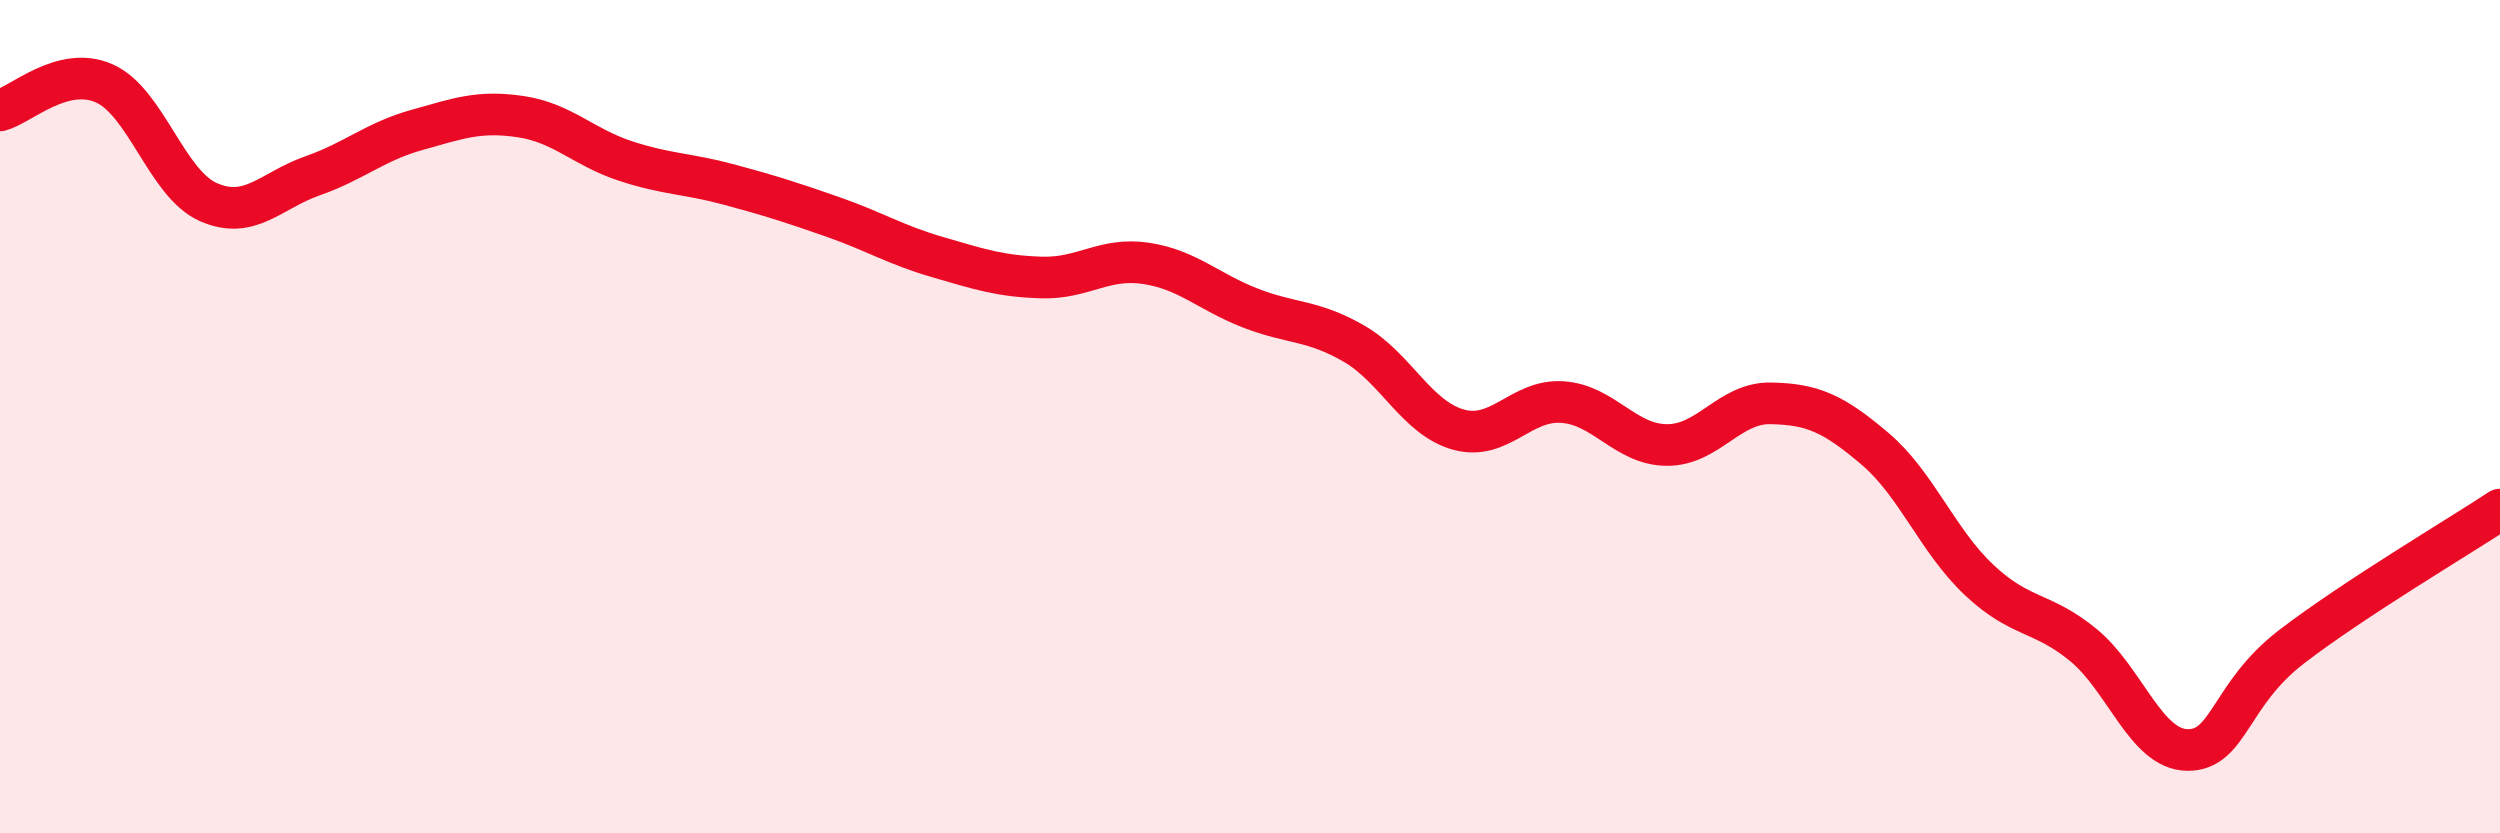
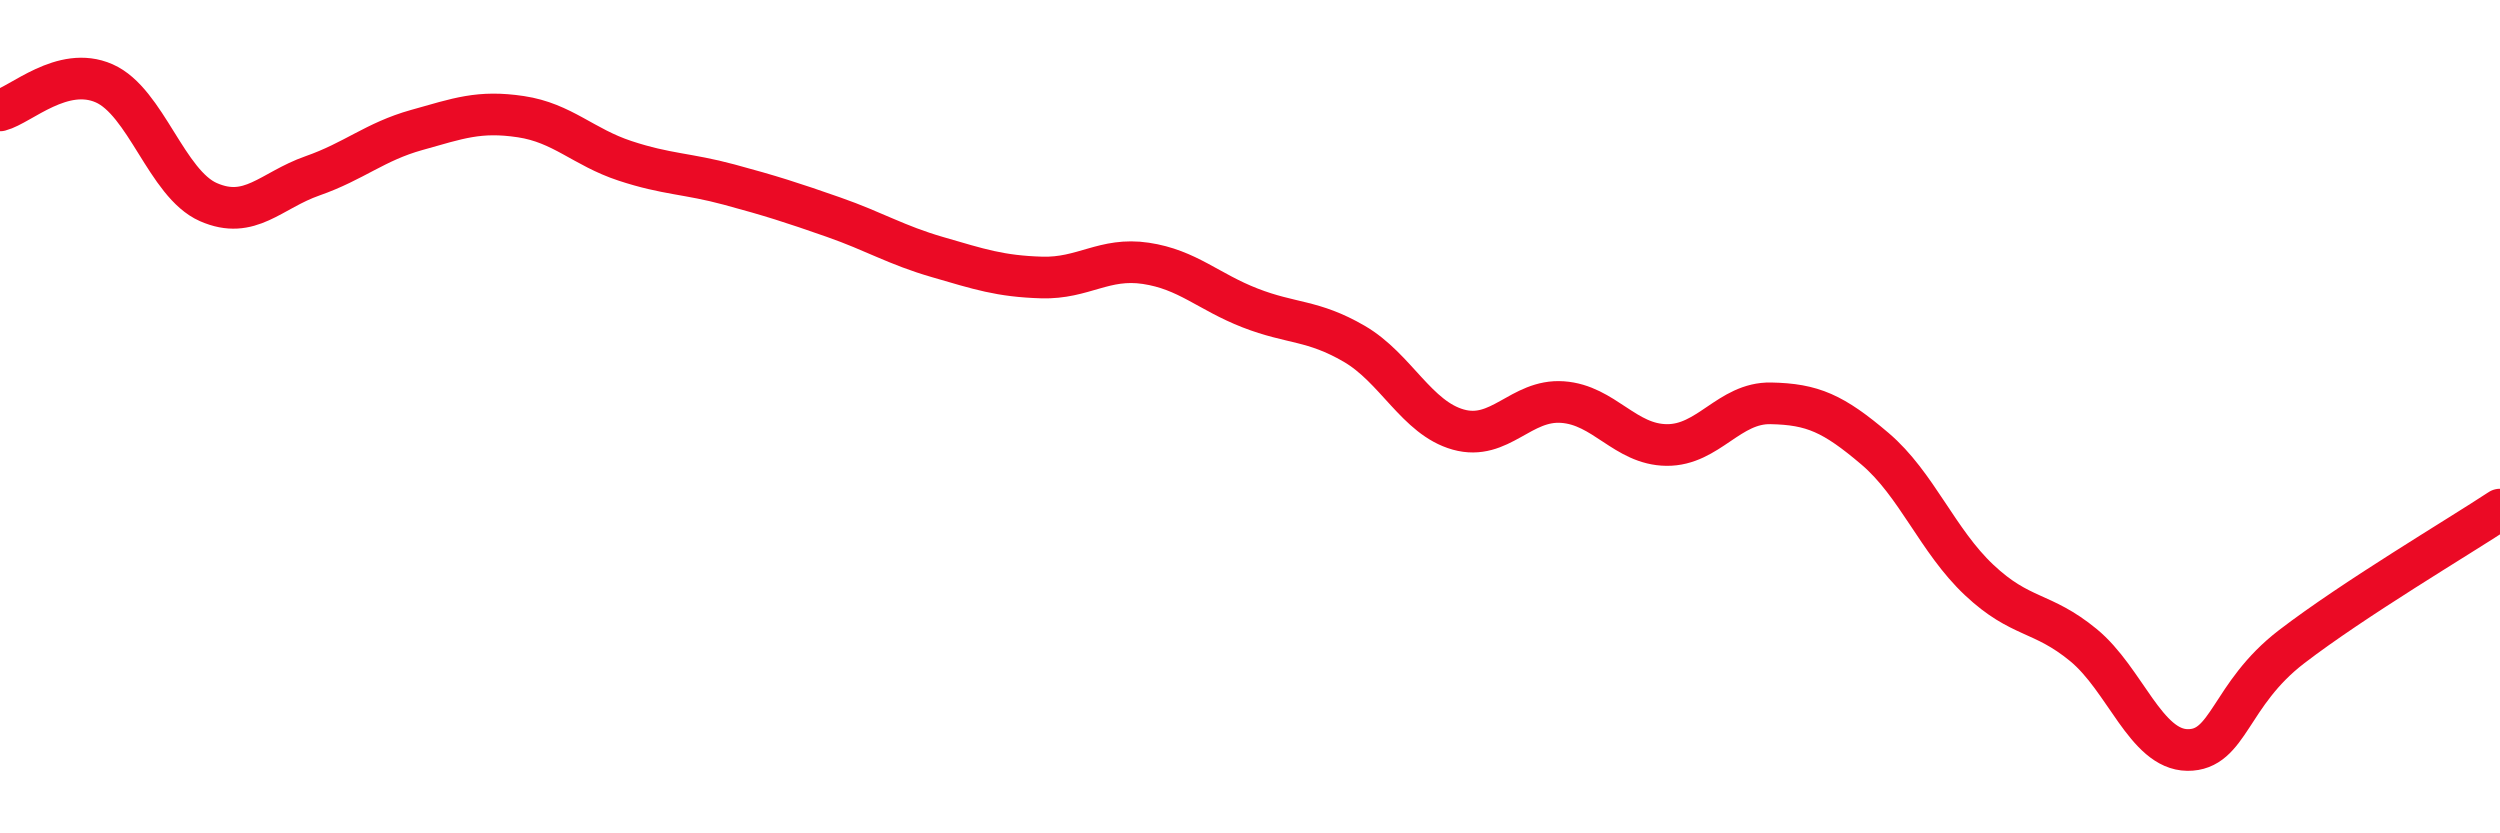
<svg xmlns="http://www.w3.org/2000/svg" width="60" height="20" viewBox="0 0 60 20">
-   <path d="M 0,2.65 C 0.5,2.52 1.5,1.56 2.5,2 C 3.5,2.44 4,4.41 5,4.85 C 6,5.29 6.5,4.57 7.5,4.22 C 8.5,3.87 9,3.4 10,3.12 C 11,2.84 11.5,2.65 12.5,2.8 C 13.5,2.95 14,3.53 15,3.86 C 16,4.19 16.5,4.16 17.5,4.43 C 18.5,4.7 19,4.86 20,5.21 C 21,5.56 21.5,5.88 22.5,6.17 C 23.5,6.46 24,6.63 25,6.66 C 26,6.69 26.5,6.17 27.5,6.32 C 28.5,6.47 29,7 30,7.39 C 31,7.78 31.5,7.67 32.5,8.25 C 33.5,8.83 34,10.03 35,10.31 C 36,10.59 36.5,9.58 37.5,9.65 C 38.5,9.72 39,10.67 40,10.68 C 41,10.69 41.5,9.66 42.5,9.68 C 43.5,9.7 44,9.92 45,10.77 C 46,11.62 46.5,12.98 47.5,13.92 C 48.5,14.86 49,14.66 50,15.48 C 51,16.3 51.5,17.99 52.5,18 C 53.5,18.01 53.5,16.67 55,15.52 C 56.5,14.37 59,12.89 60,12.23L60 20L0 20Z" fill="#EB0A25" opacity="0.1" stroke-linecap="round" stroke-linejoin="round" />
  <path d="M 0,2.65 C 0.5,2.52 1.5,1.56 2.5,2 C 3.5,2.44 4,4.41 5,4.85 C 6,5.29 6.5,4.57 7.5,4.22 C 8.5,3.87 9,3.4 10,3.12 C 11,2.84 11.5,2.65 12.5,2.8 C 13.5,2.95 14,3.53 15,3.86 C 16,4.19 16.5,4.16 17.5,4.43 C 18.5,4.7 19,4.86 20,5.21 C 21,5.56 21.5,5.88 22.5,6.17 C 23.5,6.46 24,6.63 25,6.66 C 26,6.69 26.5,6.17 27.5,6.32 C 28.5,6.47 29,7 30,7.39 C 31,7.78 31.5,7.67 32.5,8.25 C 33.5,8.83 34,10.03 35,10.31 C 36,10.59 36.5,9.58 37.5,9.65 C 38.5,9.72 39,10.67 40,10.68 C 41,10.69 41.5,9.66 42.5,9.68 C 43.5,9.7 44,9.92 45,10.77 C 46,11.62 46.5,12.98 47.5,13.92 C 48.5,14.86 49,14.66 50,15.48 C 51,16.3 51.5,17.99 52.5,18 C 53.5,18.01 53.5,16.67 55,15.52 C 56.5,14.37 59,12.89 60,12.23" stroke="#EB0A25" stroke-width="1" fill="none" stroke-linecap="round" stroke-linejoin="round" />
</svg>